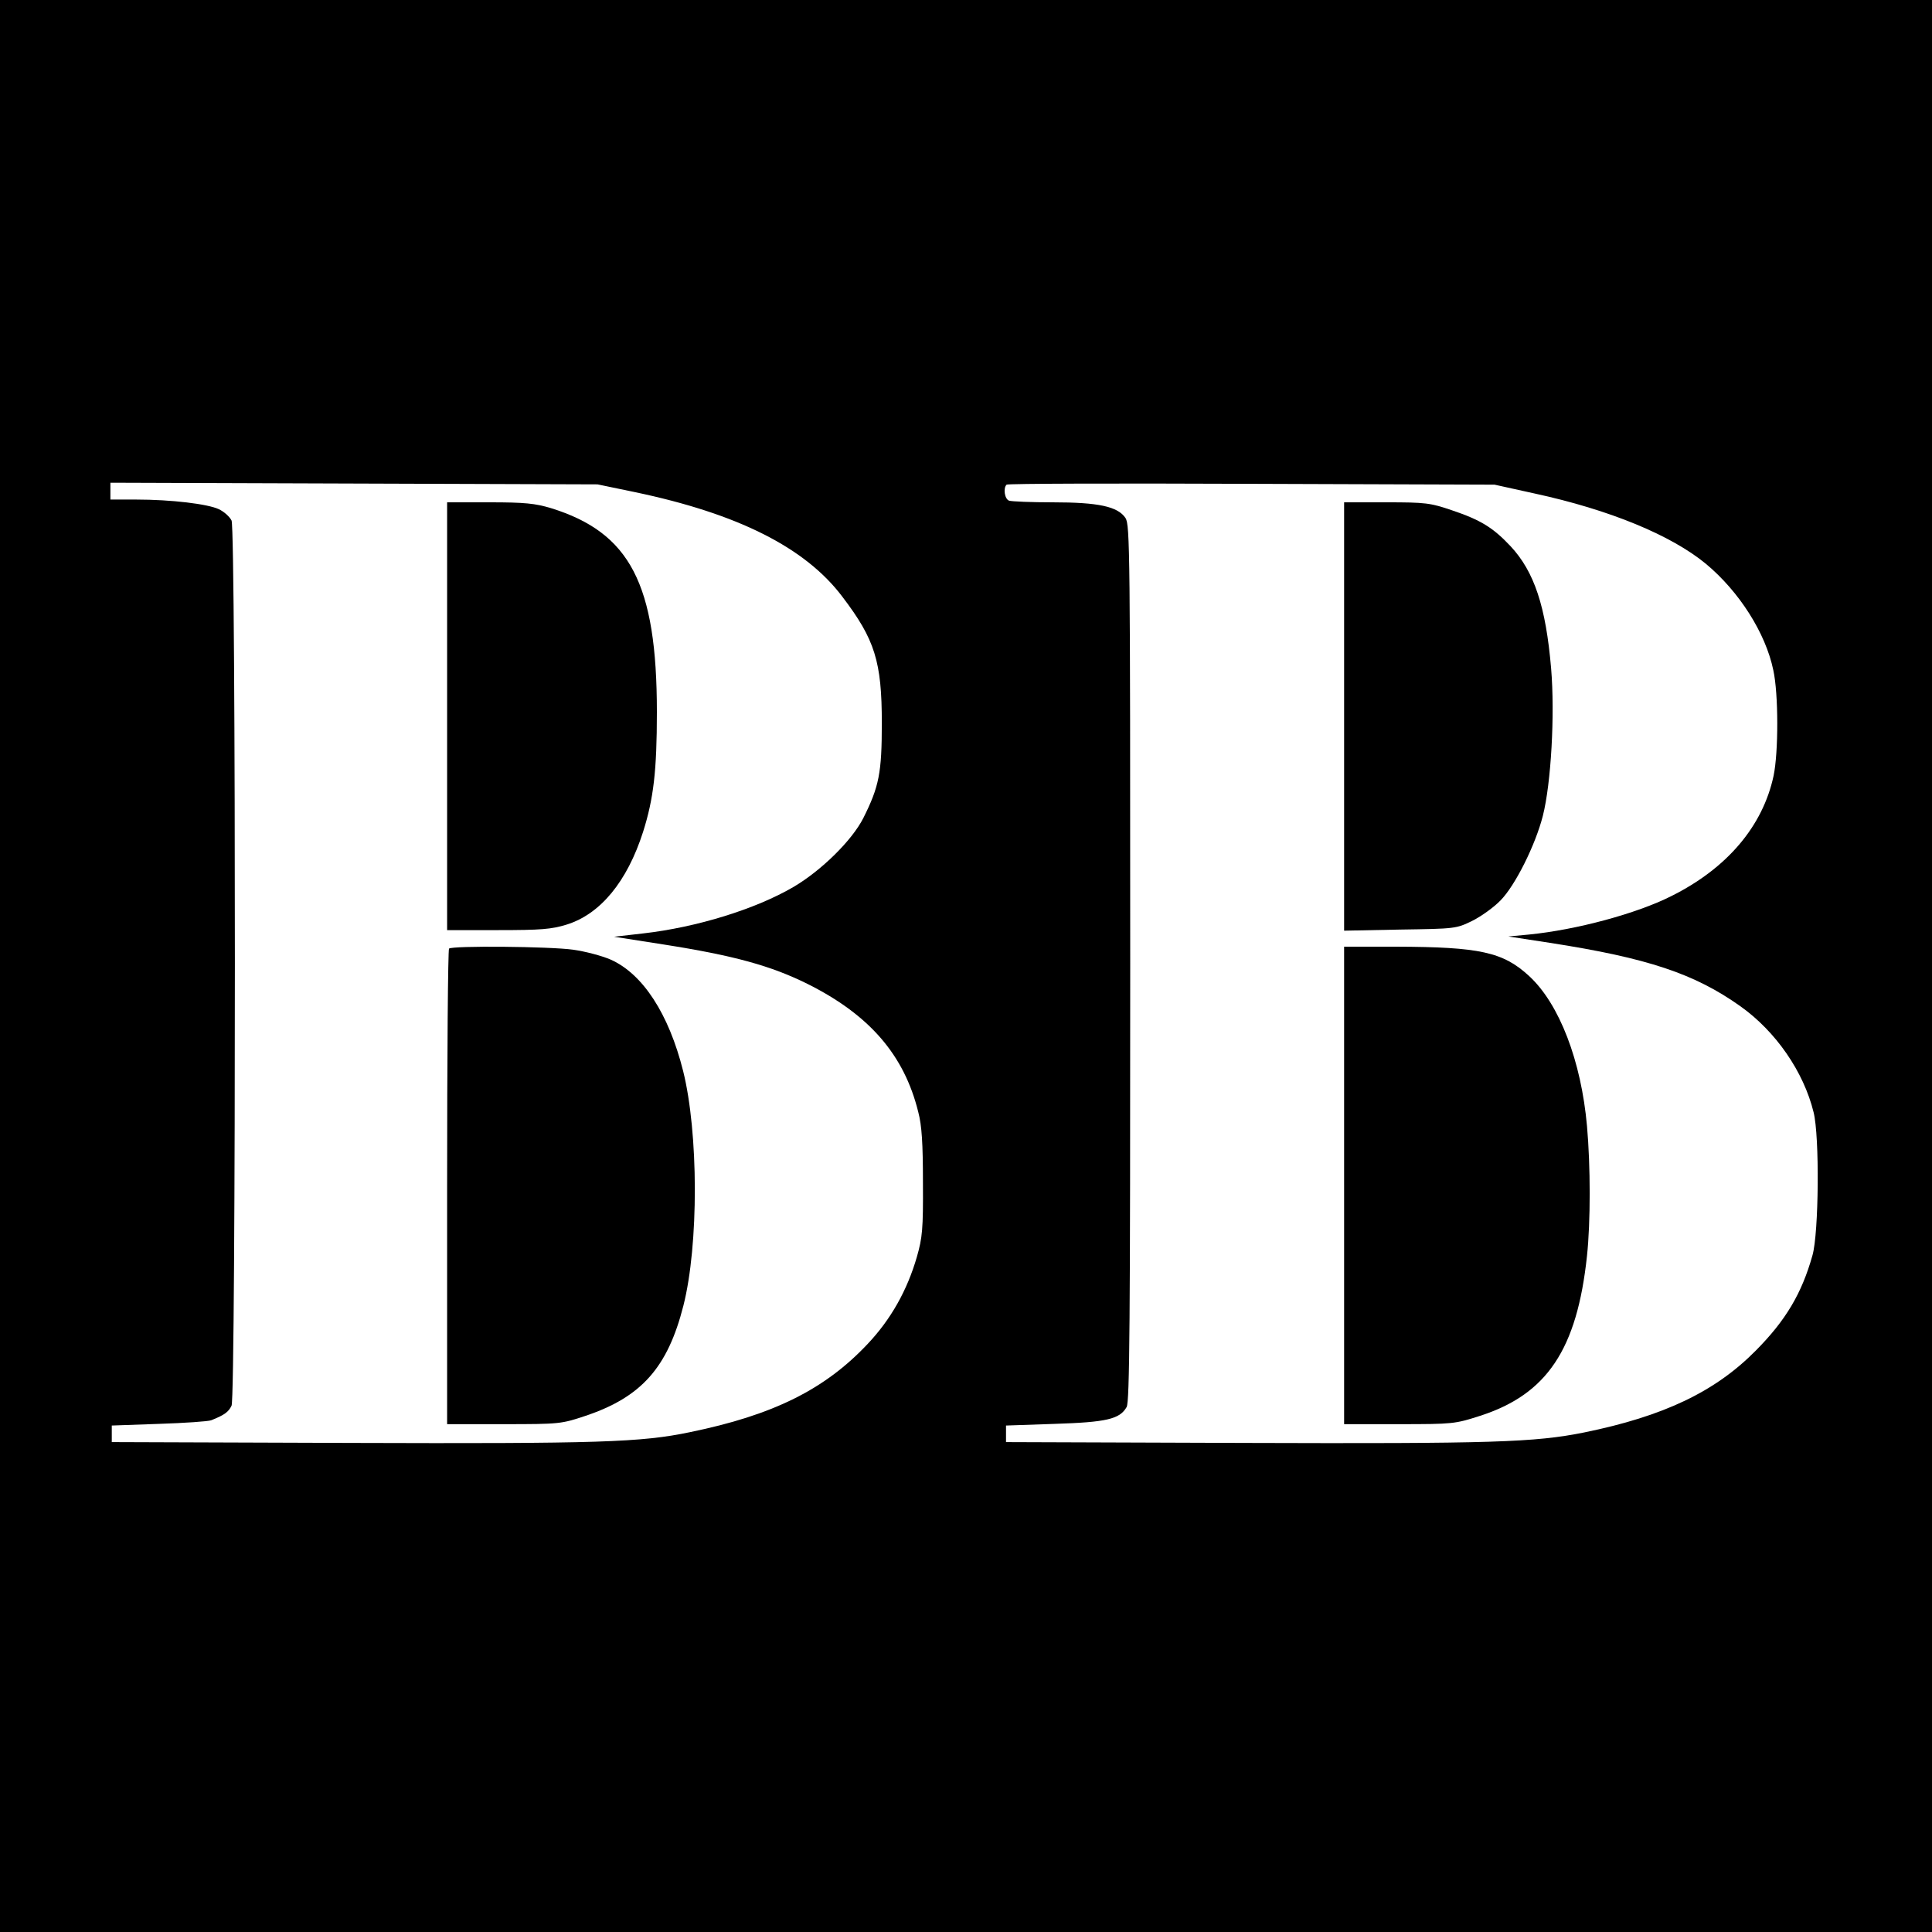
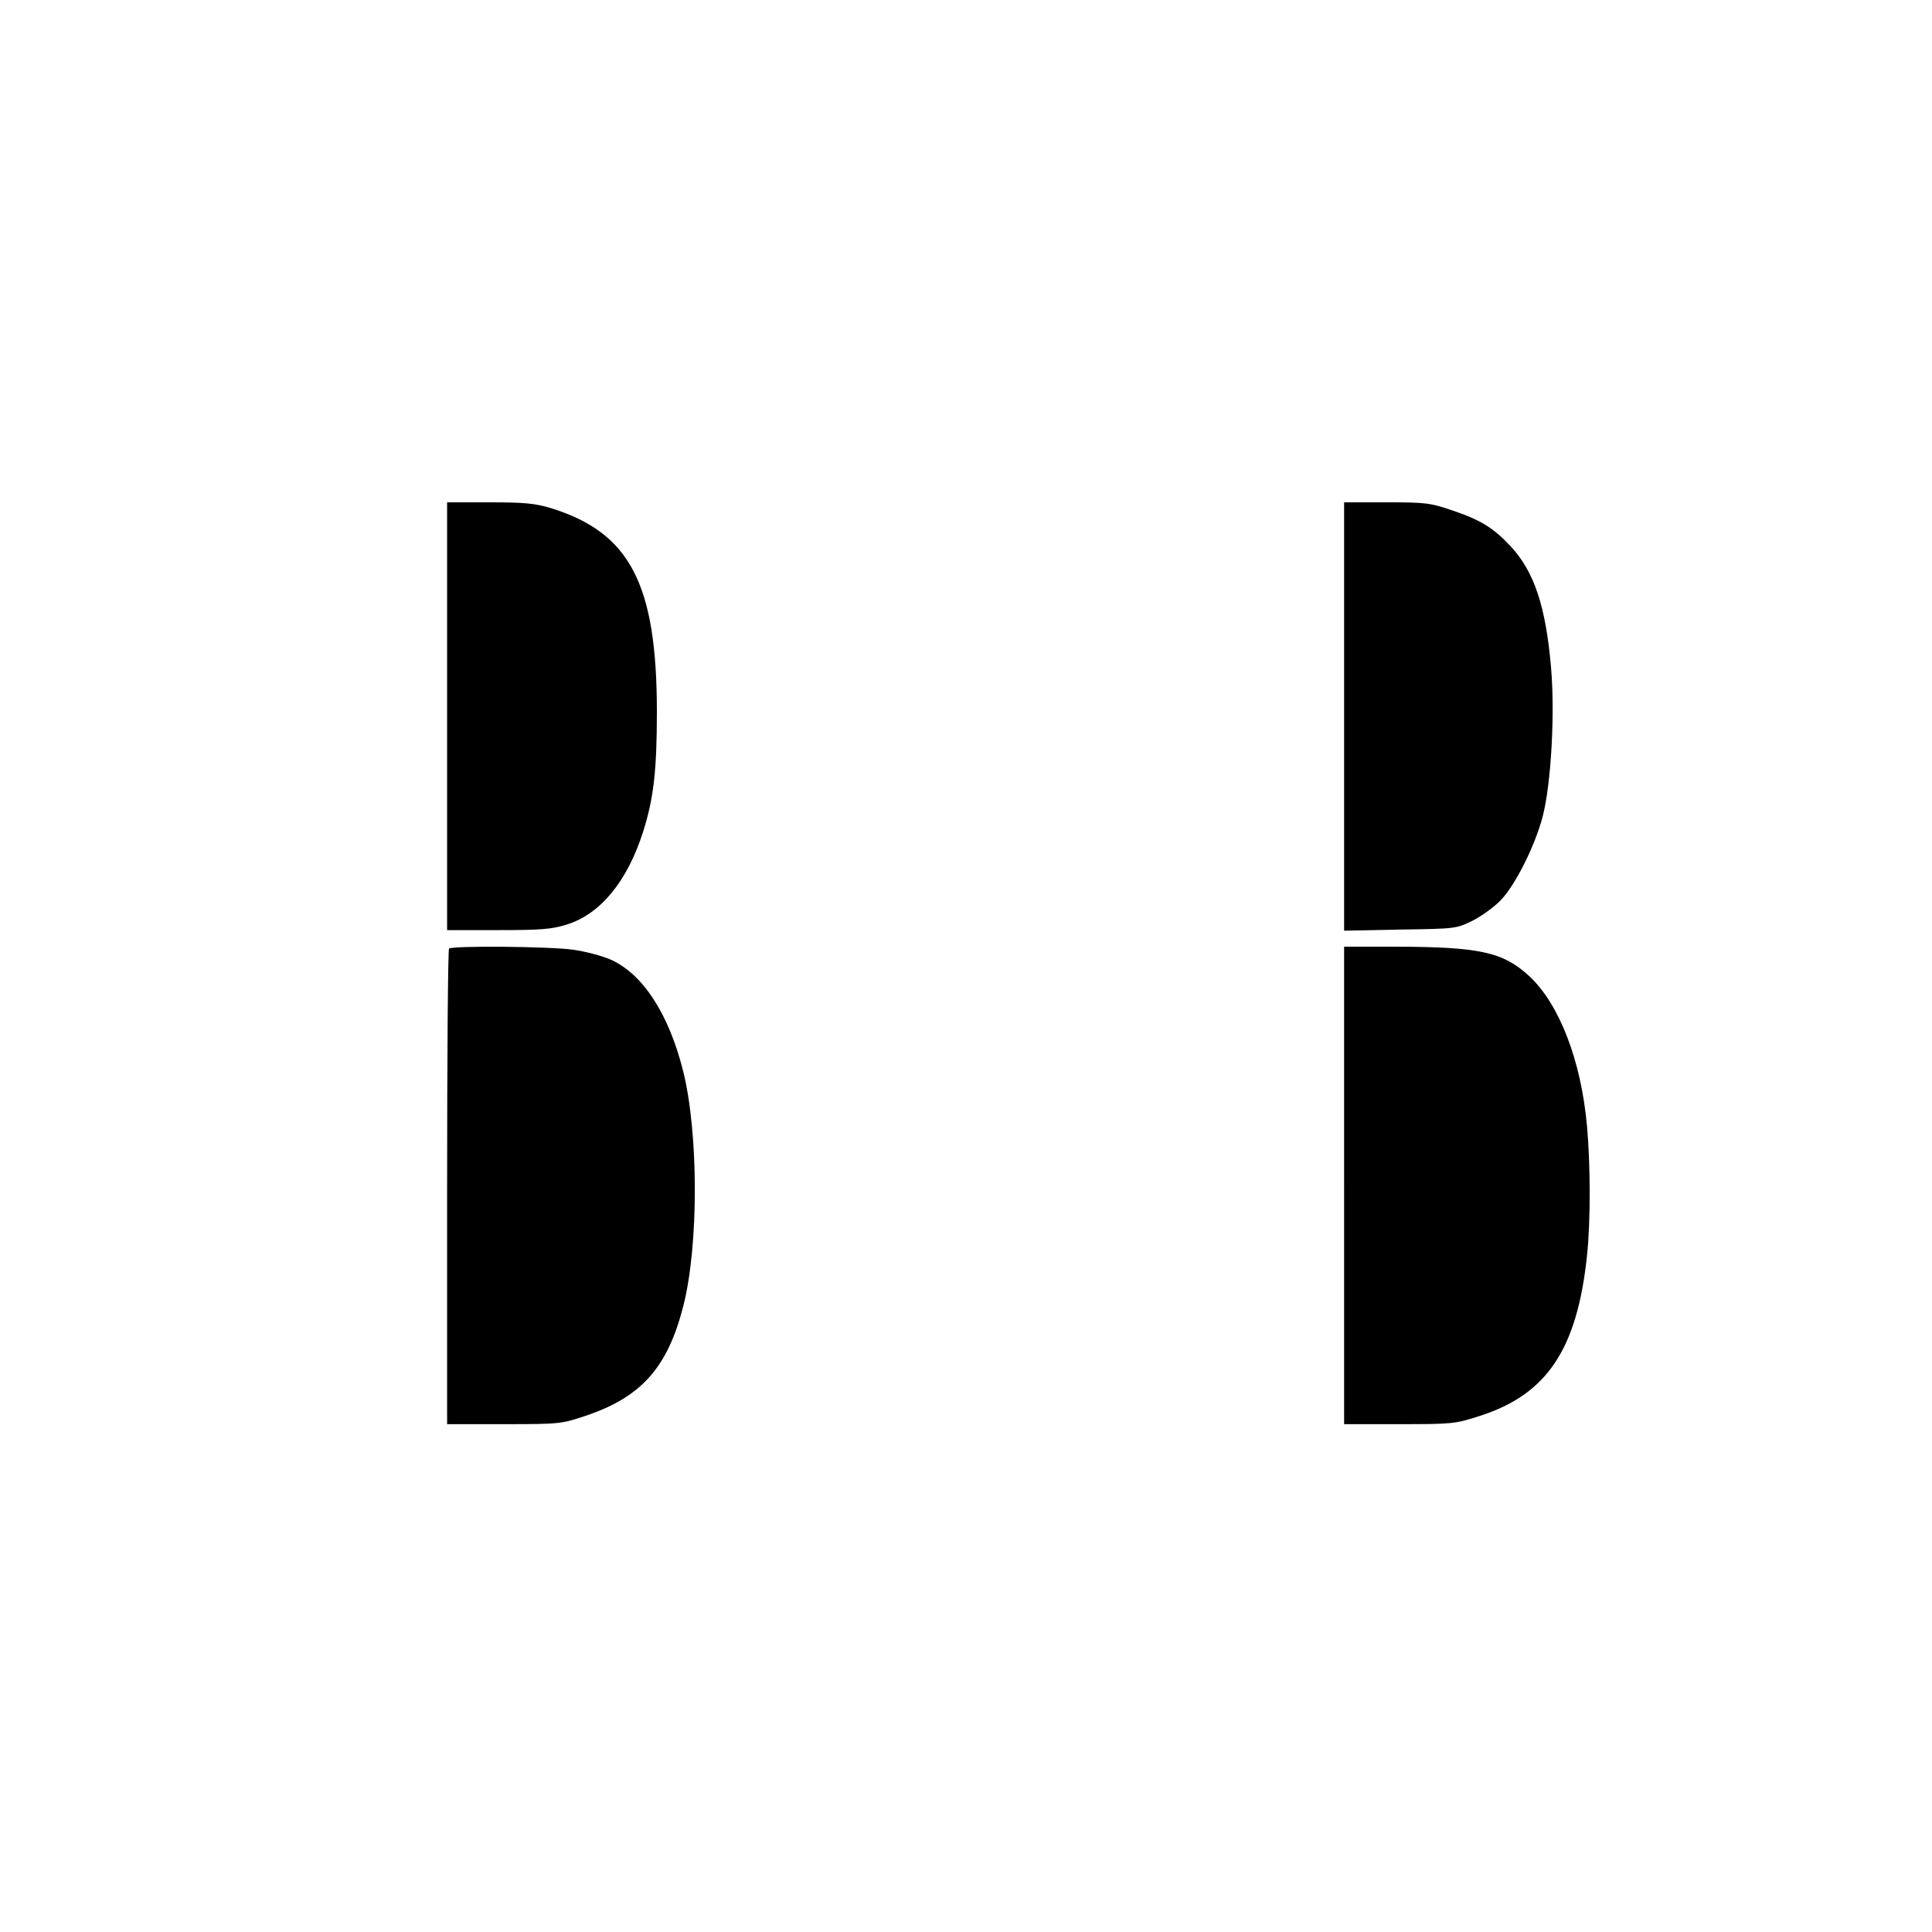
<svg xmlns="http://www.w3.org/2000/svg" version="1.0" width="700pt" height="700pt" viewBox="0 0 700 700" preserveAspectRatio="xMidYMid meet">
  <g transform="translate(0,700) scale(0.1,-0.1)" fill="#000000" stroke="none">
-     <path d="M0 3500 l0 -3500 3500 0 3500 0 0 3500 0 3500 -3500 0 -3500 0 0 -3500z m2300 1717 c373 -78 618 -201 752 -379 118 -155 143 -235 143 -458 0 -181 -10 -230 -67 -344 -41 -81 -152 -190 -252 -249 -138 -81 -352 -147 -546 -169 l-105 -12 179 -28 c255 -40 389 -77 522 -143 224 -112 350 -257 401 -464 13 -49 17 -114 17 -256 1 -169 -2 -199 -22 -269 -35 -121 -94 -226 -178 -315 -155 -165 -342 -258 -644 -320 -177 -37 -329 -42 -1230 -39 l-865 3 0 30 0 30 170 6 c94 3 179 9 190 13 48 19 63 30 74 53 16 35 16 3172 0 3207 -7 14 -27 32 -46 41 -40 19 -172 35 -300 35 l-93 0 0 30 0 31 883 -3 882 -3 135 -28z m3260 -5 c272 -59 495 -151 621 -255 120 -100 216 -250 244 -385 19 -86 19 -297 1 -383 -39 -182 -168 -335 -371 -436 -125 -63 -343 -122 -515 -139 l-75 -7 150 -23 c355 -55 525 -112 691 -230 128 -91 229 -237 265 -384 22 -87 19 -437 -4 -518 -39 -139 -97 -236 -205 -345 -147 -149 -333 -238 -622 -297 -179 -36 -331 -41 -1230 -38 l-865 3 0 30 0 30 175 6 c189 6 237 17 262 61 11 19 13 307 13 1608 0 1493 -1 1587 -17 1613 -28 42 -98 57 -264 57 -78 0 -149 3 -158 6 -16 6 -22 45 -9 58 4 4 403 5 888 3 l880 -3 145 -32z" />
    <path d="M1620 4405 l0 -775 184 0 c156 0 194 3 249 20 122 38 219 155 277 336 38 120 50 221 50 434 0 464 -97 650 -384 739 -57 17 -94 21 -222 21 l-154 0 0 -775z" />
    <path d="M1627 3563 c-4 -3 -7 -393 -7 -865 l0 -858 206 0 c202 0 208 1 295 30 203 68 298 175 355 399 56 220 55 627 -1 851 -52 207 -146 351 -262 403 -32 14 -93 30 -136 36 -85 12 -440 15 -450 4z" />
    <path d="M4870 4404 l0 -776 203 4 c200 3 203 3 262 32 32 16 78 49 102 74 53 54 126 200 153 306 30 118 44 367 30 534 -19 224 -61 351 -147 443 -63 67 -108 95 -212 130 -79 27 -96 29 -238 29 l-153 0 0 -776z" />
-     <path d="M4870 2705 l0 -865 200 0 c194 0 202 1 292 30 243 78 352 241 388 580 13 122 13 324 0 470 -21 236 -100 442 -209 543 -95 88 -180 106 -483 107 l-188 0 0 -865z" />
+     <path d="M4870 2705 l0 -865 200 0 c194 0 202 1 292 30 243 78 352 241 388 580 13 122 13 324 0 470 -21 236 -100 442 -209 543 -95 88 -180 106 -483 107 l-188 0 0 -865" />
  </g>
</svg>